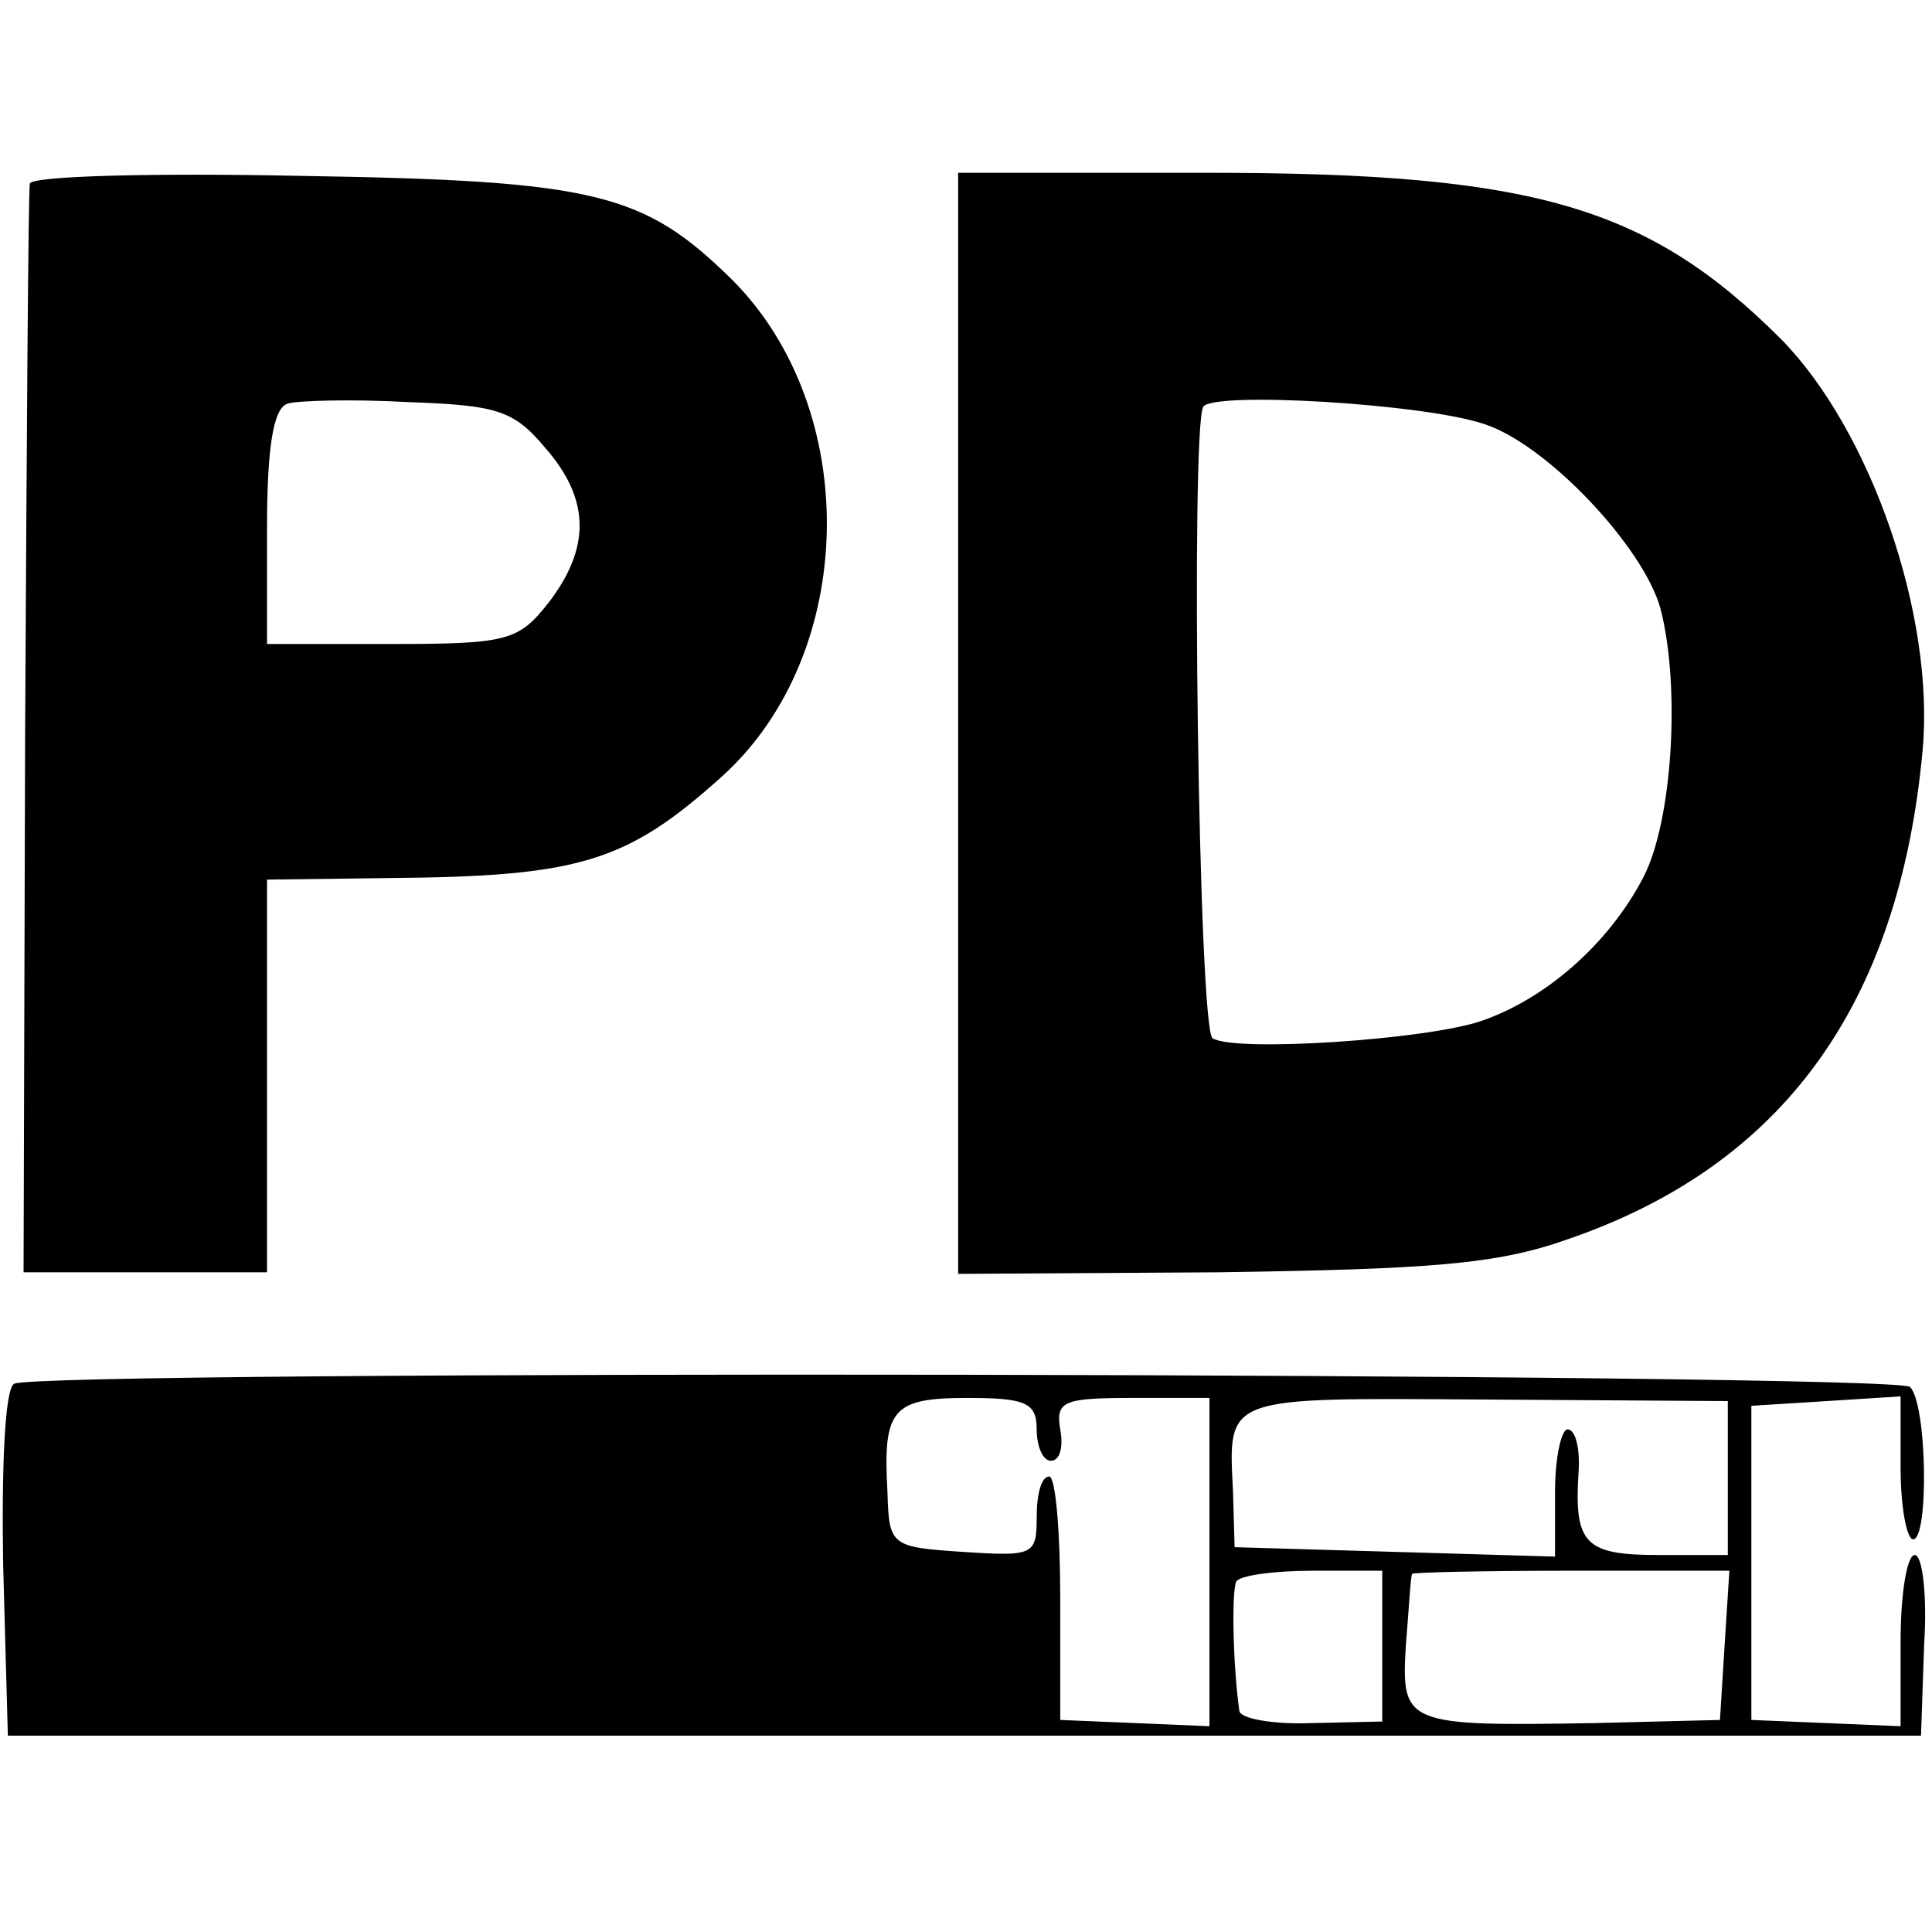
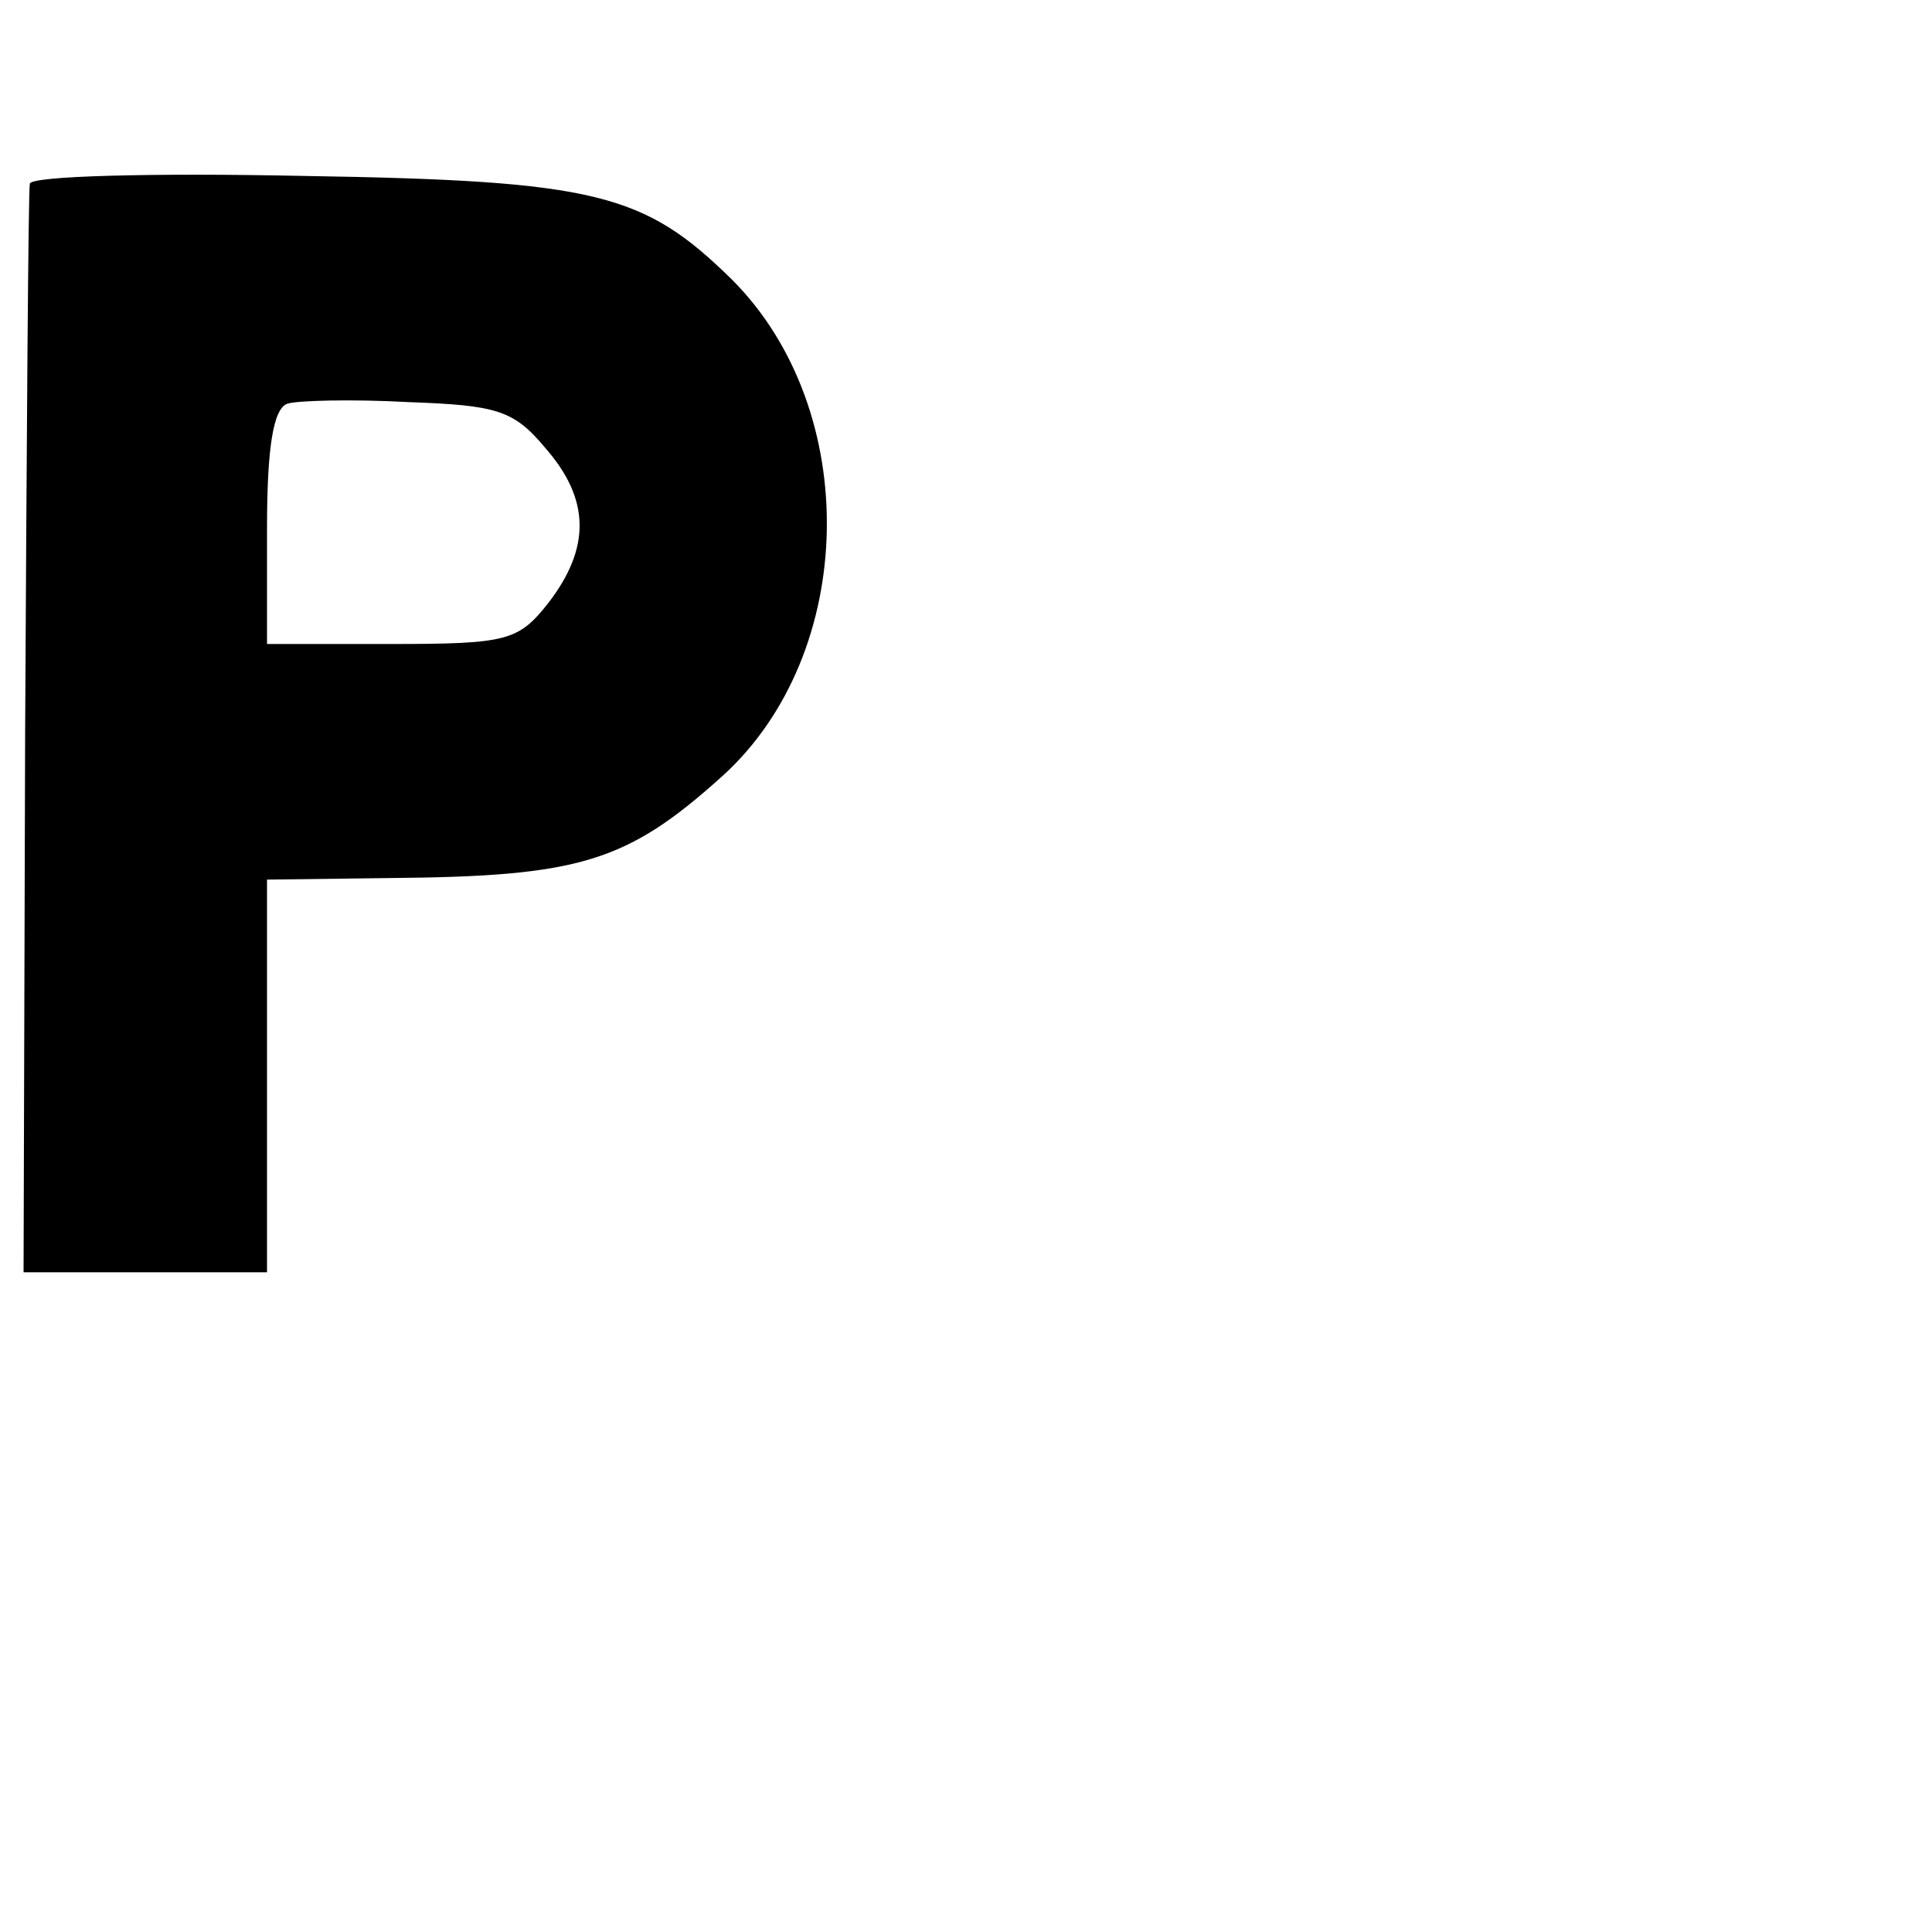
<svg xmlns="http://www.w3.org/2000/svg" version="1.0" width="123pt" height="123pt" viewBox="0 0 123 123" preserveAspectRatio="xMidYMid meet">
  <g transform="translate(0,123) scale(0.1,-0.1)" fill="#000000" stroke="none">
    <path d="M19 1113 c-1 -4 -2 -162 -3 -350 l-1 -343 77 0 78 0 0 125 0 125 78 1 c121 1 151 10 212 65 86 78 89 233 6 316 -56 55 -86 63 -273 66 -95 2 -174 0 -174 -5z m328 -168 c29 -33 29 -64 2 -99 -19 -24 -26 -26 -100 -26 l-79 0 0 74 c0 51 4 76 13 79 6 2 41 3 77 1 56 -2 67 -5 87 -29z" />
-     <path d="M610 770 l0 -351 166 1 c135 2 177 5 222 21 137 47 211 149 226 311 8 86 -33 204 -90 262 -85 85 -158 106 -366 106 l-158 0 0 -350z m335 190 c40 -13 101 -78 112 -117 13 -49 8 -136 -11 -172 -22 -42 -62 -77 -103 -91 -35 -12 -157 -20 -171 -11 -9 5 -14 387 -6 402 6 10 141 2 179 -11z" />
-     <path d="M9 349 c-6 -3 -8 -54 -7 -115 l3 -109 609 0 609 0 2 58 c2 31 -1 57 -6 57 -5 0 -9 -25 -9 -55 l0 -54 -47 2 -48 2 0 100 0 100 48 3 47 3 0 -45 c0 -26 4 -46 8 -46 10 0 9 86 -2 97 -9 9 -1193 11 -1207 2z m651 -29 c0 -11 4 -20 9 -20 6 0 8 9 6 20 -3 18 2 20 46 20 l49 0 0 -105 0 -104 -47 2 -48 2 0 78 c0 42 -3 77 -7 77 -5 0 -8 -11 -8 -26 0 -24 -2 -25 -47 -22 -46 3 -47 4 -48 38 -3 53 3 60 51 60 37 0 44 -3 44 -20z m440 -31 l0 -49 -44 0 c-47 0 -54 7 -51 53 1 15 -2 27 -7 27 -4 0 -8 -18 -8 -40 l0 -41 -102 3 -102 3 -1 35 c-3 62 -7 60 161 59 l154 -1 0 -49z m-220 -107 l0 -48 -45 -1 c-25 -1 -46 3 -46 8 -4 28 -5 75 -2 82 2 4 24 7 49 7 l44 0 0 -48z m218 1 l-3 -48 -80 -2 c-120 -2 -123 -1 -120 49 2 24 3 44 4 46 1 1 46 2 102 2 l100 0 -3 -47z" />
  </g>
</svg>